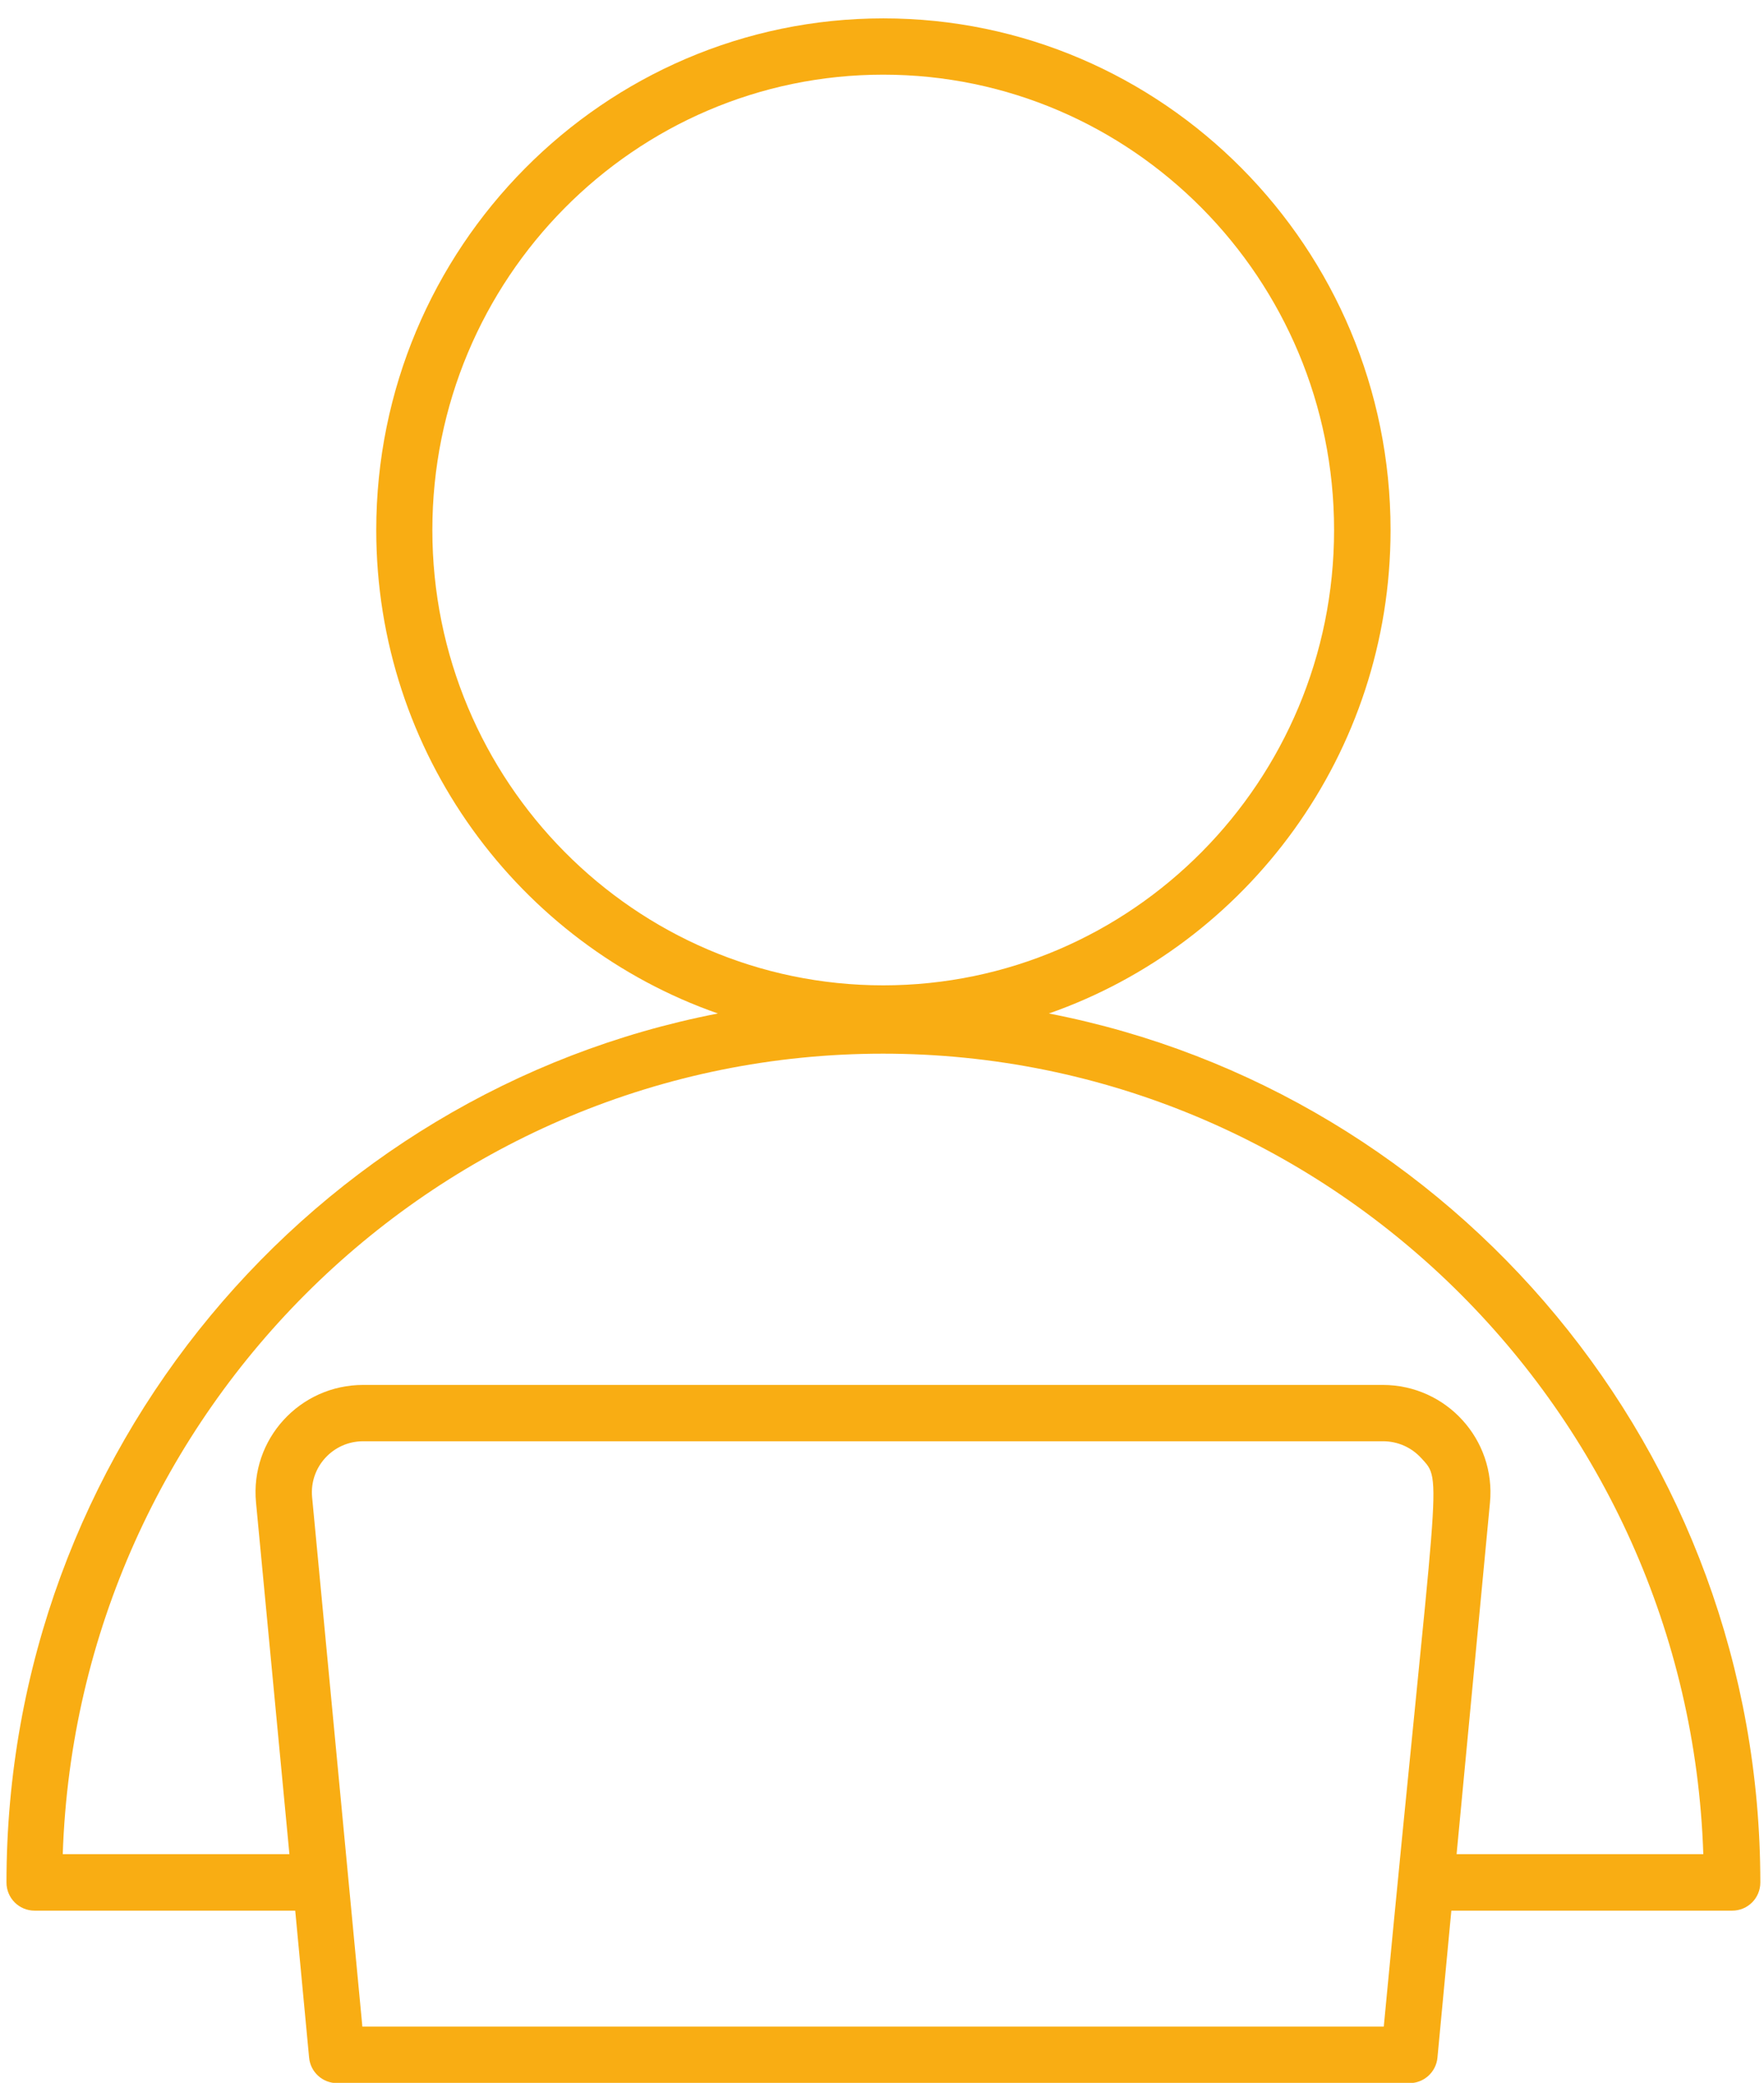
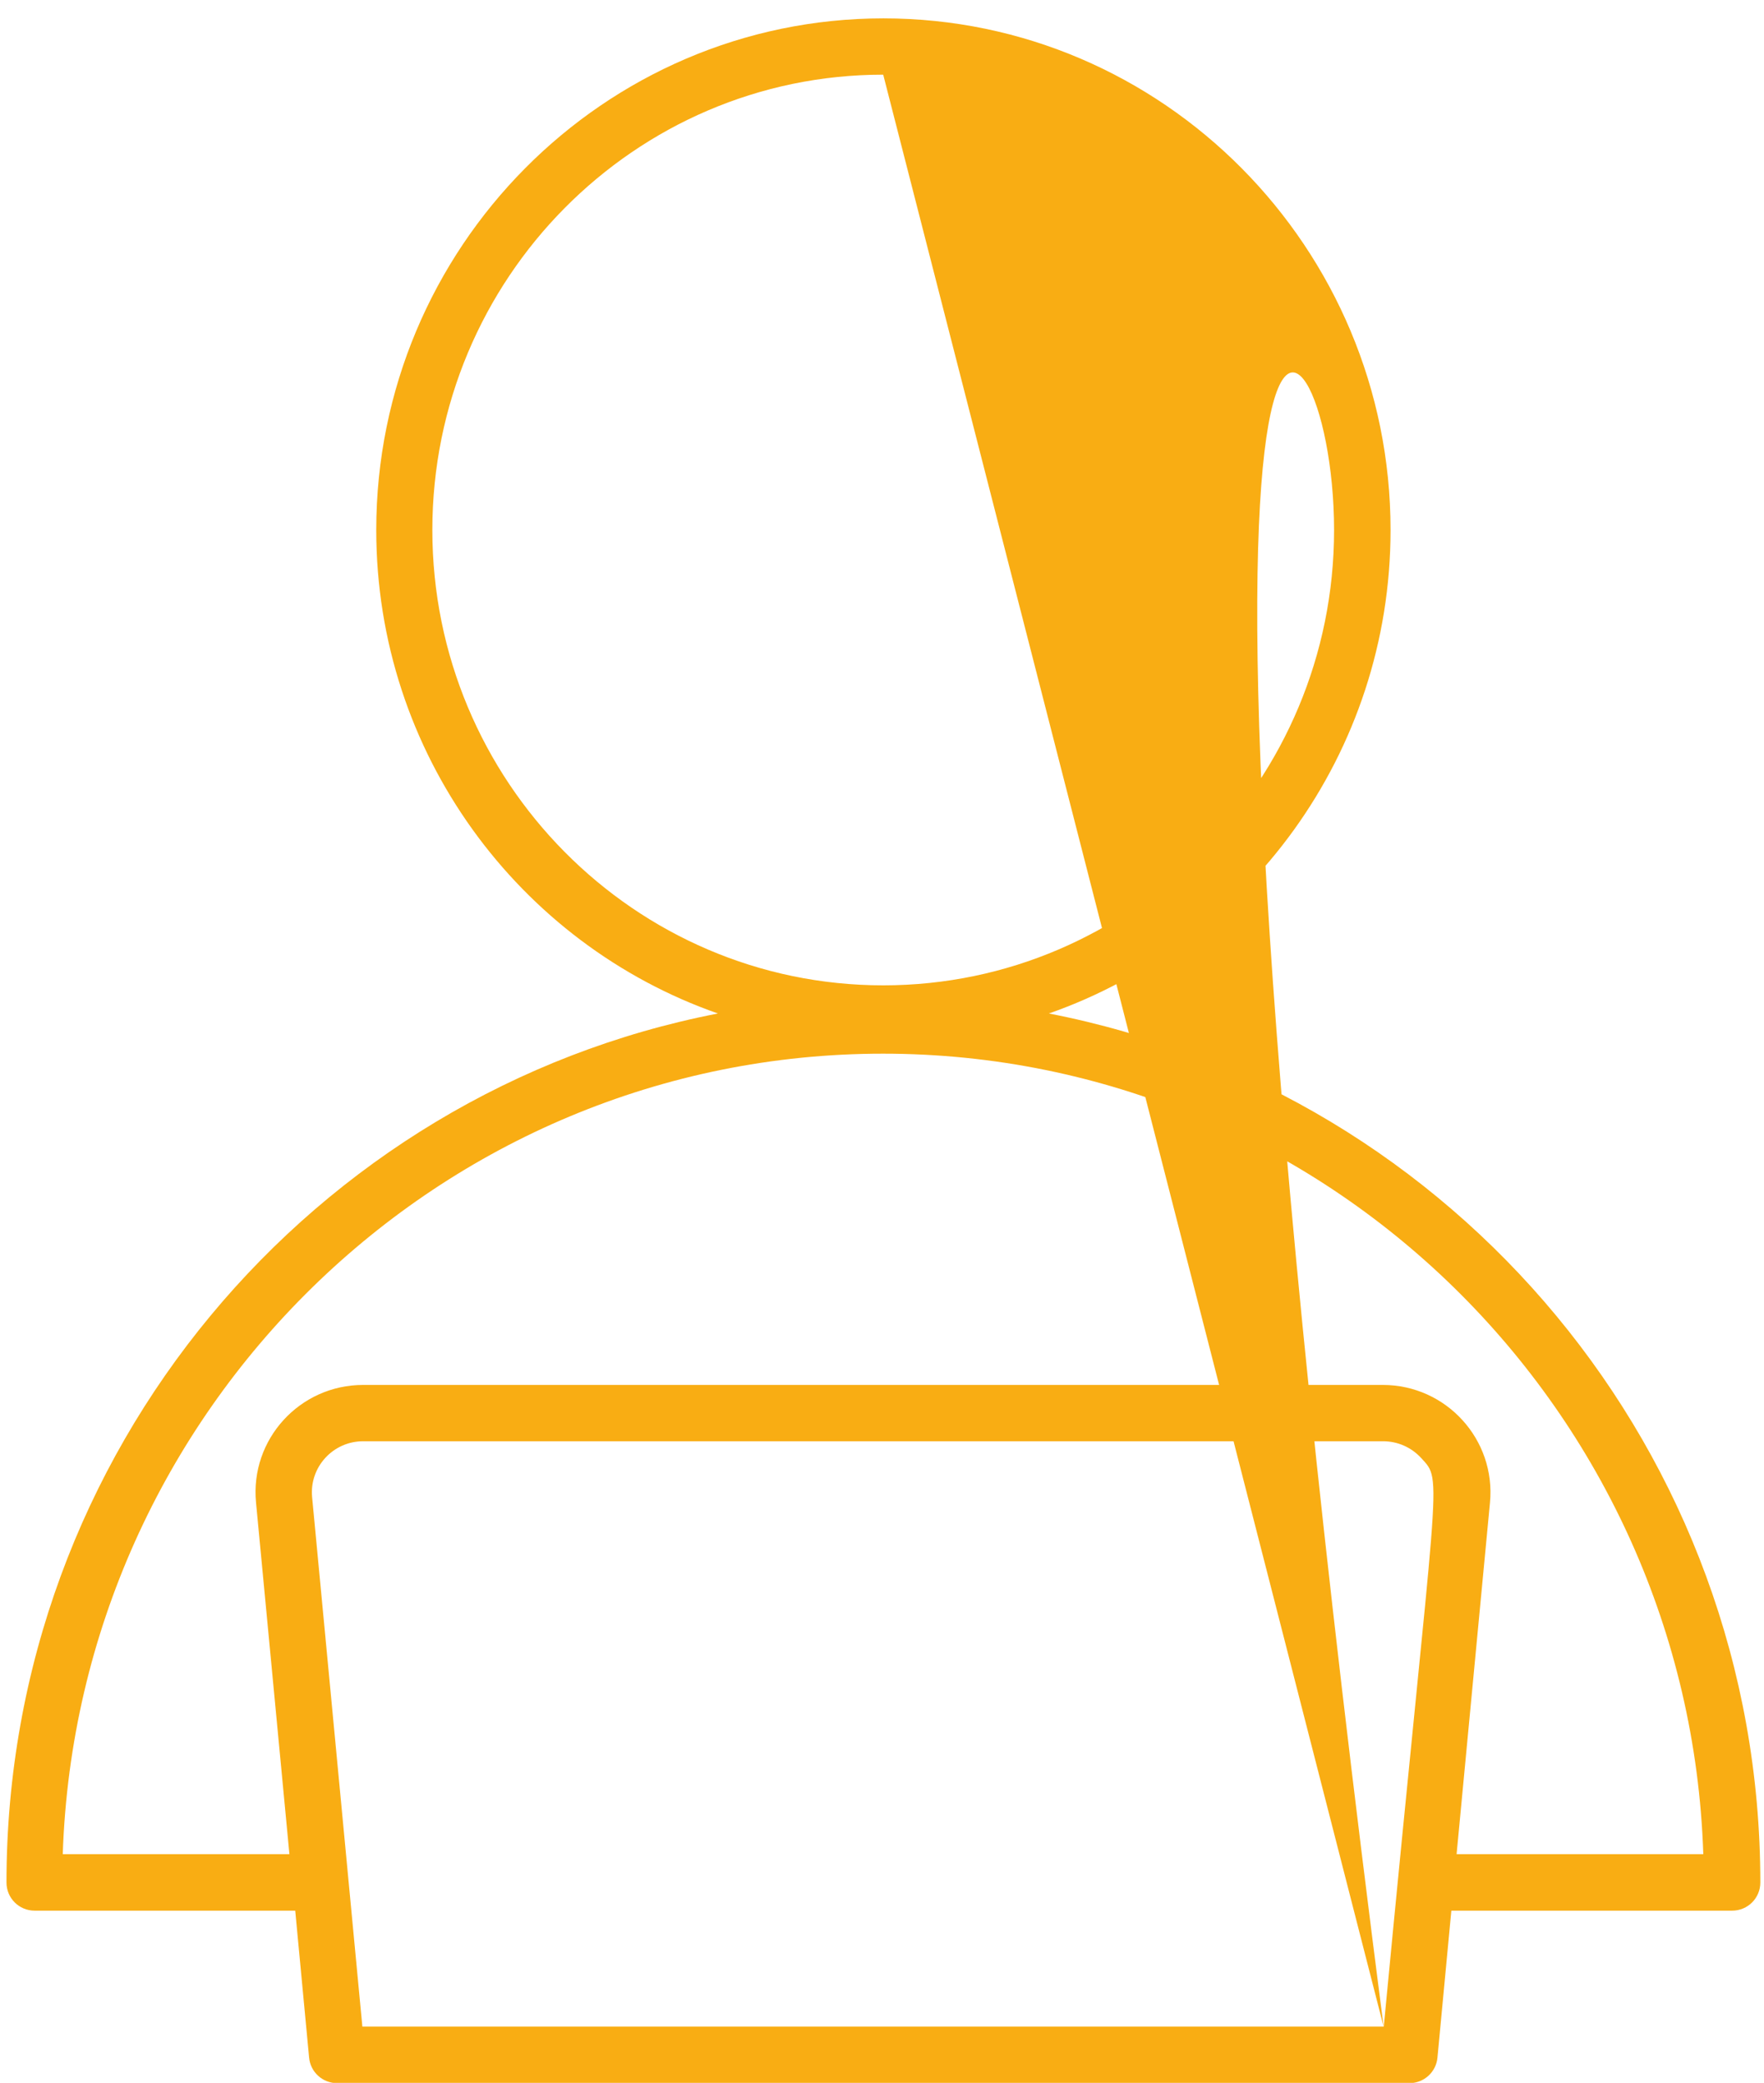
<svg xmlns="http://www.w3.org/2000/svg" width="61" height="72" viewBox="0 0 61 72" fill="none">
-   <path id="Vector" d="M36.271 35.034C43.135 32.634 48.086 26.049 48.086 18.321C48.086 8.57 40.216 0.635 30.549 0.635C20.881 0.635 13.011 8.57 13.011 18.321C13.011 26.049 17.955 32.634 24.826 35.034C10.832 37.746 0.224 50.177 0.224 65.074C0.224 65.612 0.658 66.047 1.197 66.047H10.209L10.689 71.127C10.734 71.627 11.156 72.009 11.655 72.009H48.741C49.24 72.009 49.662 71.627 49.708 71.127L50.188 66.047H59.9C60.439 66.047 60.873 65.612 60.873 65.074C60.873 50.184 50.266 37.746 36.271 35.034ZM50.369 64.101L51.524 51.942C51.732 49.762 50.013 47.874 47.819 47.874H12.557C10.364 47.874 8.645 49.756 8.853 51.936L10.008 64.094H2.17C2.683 48.75 15.211 36.423 30.535 36.423C45.86 36.423 58.395 48.75 58.901 64.094H50.363L50.369 64.101ZM47.846 70.056H12.531L10.793 51.754C10.695 50.716 11.513 49.821 12.557 49.821H47.826C48.332 49.821 48.799 50.028 49.143 50.398C49.922 51.254 49.708 50.554 47.852 70.05L47.846 70.056ZM30.542 2.581C39.139 2.581 46.133 9.64 46.133 18.321C46.133 27.002 39.139 34.061 30.542 34.061C21.945 34.061 14.951 27.002 14.951 18.321C14.951 9.64 21.945 2.581 30.542 2.581Z" fill="#F9AD13" />
+   <path id="Vector" d="M36.271 35.034C43.135 32.634 48.086 26.049 48.086 18.321C48.086 8.57 40.216 0.635 30.549 0.635C20.881 0.635 13.011 8.57 13.011 18.321C13.011 26.049 17.955 32.634 24.826 35.034C10.832 37.746 0.224 50.177 0.224 65.074C0.224 65.612 0.658 66.047 1.197 66.047H10.209L10.689 71.127C10.734 71.627 11.156 72.009 11.655 72.009H48.741C49.24 72.009 49.662 71.627 49.708 71.127L50.188 66.047H59.9C60.439 66.047 60.873 65.612 60.873 65.074C60.873 50.184 50.266 37.746 36.271 35.034ZM50.369 64.101L51.524 51.942C51.732 49.762 50.013 47.874 47.819 47.874H12.557C10.364 47.874 8.645 49.756 8.853 51.936L10.008 64.094H2.17C2.683 48.75 15.211 36.423 30.535 36.423C45.86 36.423 58.395 48.75 58.901 64.094H50.363L50.369 64.101ZM47.846 70.056H12.531L10.793 51.754C10.695 50.716 11.513 49.821 12.557 49.821H47.826C48.332 49.821 48.799 50.028 49.143 50.398C49.922 51.254 49.708 50.554 47.852 70.05L47.846 70.056ZC39.139 2.581 46.133 9.64 46.133 18.321C46.133 27.002 39.139 34.061 30.542 34.061C21.945 34.061 14.951 27.002 14.951 18.321C14.951 9.64 21.945 2.581 30.542 2.581Z" fill="#F9AD13" />
</svg>